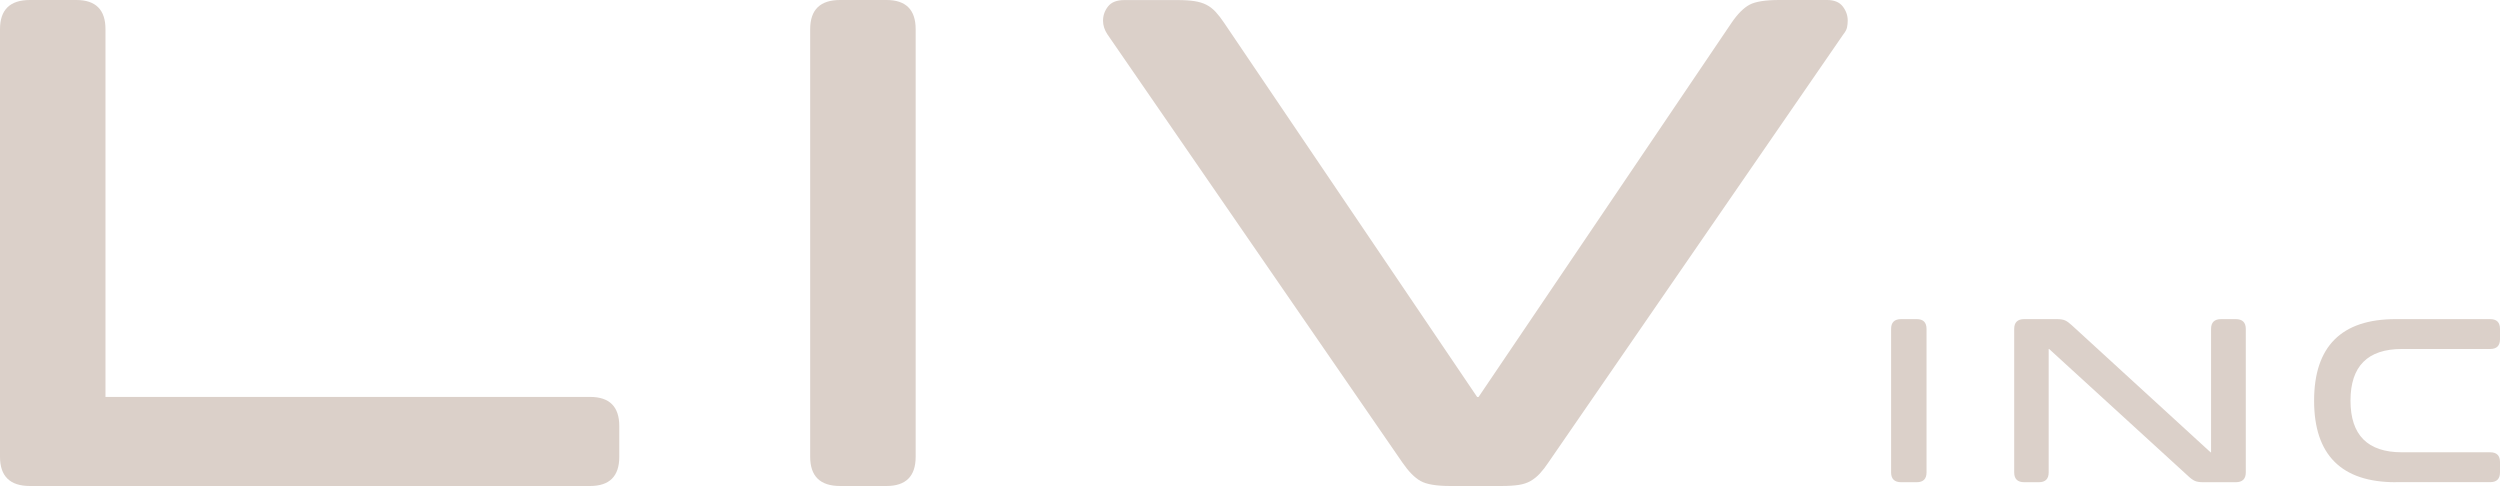
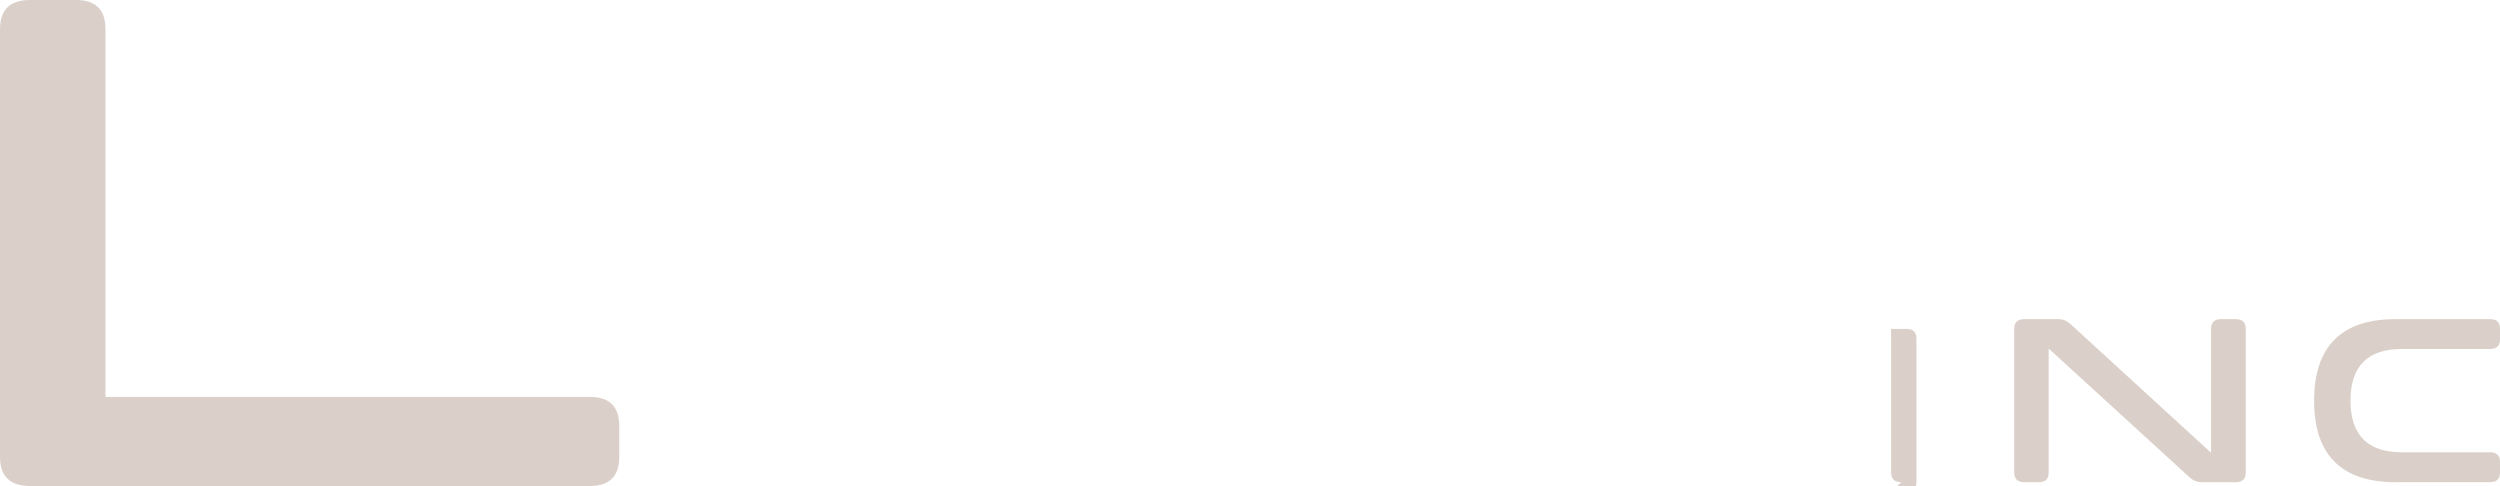
<svg xmlns="http://www.w3.org/2000/svg" id="Layer_1" data-name="Layer 1" viewBox="0 0 390.13 75.84">
  <defs>
    <style>
      .cls-1 {
        fill: #dbd0c9;
      }
    </style>
  </defs>
  <g>
-     <path class="cls-1" d="m296.68,75.25c-1.04,0-1.57-.51-1.57-1.53v-22.39c0-1.02.52-1.53,1.57-1.53h2.43c1.02,0,1.53.51,1.53,1.53v22.39c0,1.02-.51,1.53-1.53,1.53h-2.43Z" />
+     <path class="cls-1" d="m296.68,75.25c-1.04,0-1.57-.51-1.57-1.53v-22.39h2.43c1.02,0,1.53.51,1.53,1.53v22.39c0,1.02-.51,1.53-1.53,1.53h-2.43Z" />
    <path class="cls-1" d="m343.81,75.25c-.57,0-1.01-.07-1.31-.21-.3-.14-.64-.38-1.01-.73l-21.72-19.85h-.07v19.26c0,1.02-.51,1.53-1.53,1.53h-2.28c-1.05,0-1.57-.51-1.57-1.53v-22.39c0-1.02.52-1.53,1.57-1.53h5.08c.57,0,1.01.07,1.31.21s.63.38,1.01.73l21.68,19.85h.07v-19.26c0-1.02.52-1.53,1.57-1.53h2.28c1.04,0,1.57.51,1.57,1.53v22.39c0,1.02-.52,1.53-1.57,1.53h-5.08Z" />
    <path class="cls-1" d="m373.85,75.25c-4.23,0-7.41-1.06-9.54-3.19-2.13-2.13-3.19-5.31-3.19-9.53s1.06-7.41,3.19-9.54c2.13-2.13,5.31-3.19,9.54-3.19h14.75c1.02,0,1.53.51,1.53,1.53v1.6c0,1.02-.51,1.53-1.53,1.53h-13.78c-5.35,0-8.02,2.69-8.02,8.06s2.67,8.06,8.02,8.06h13.78c1.02,0,1.53.51,1.53,1.53v1.6c0,1.02-.51,1.53-1.53,1.53h-14.75Z" />
  </g>
  <g>
    <path class="cls-1" d="m4.67,75.84c-3.11,0-4.67-1.52-4.67-4.56V4.56C0,1.52,1.56,0,4.67,0h7.23c3.04,0,4.56,1.52,4.56,4.56v57.38h75.62c3.04,0,4.56,1.52,4.56,4.56v4.78c0,3.04-1.52,4.56-4.56,4.56H4.67Z" />
-     <path class="cls-1" d="m131.1,75.84c-3.11,0-4.67-1.52-4.67-4.56V4.56c0-3.04,1.56-4.56,4.67-4.56h7.23c3.04,0,4.56,1.52,4.56,4.56v66.72c0,3.04-1.52,4.56-4.56,4.56h-7.23Z" />
-     <path class="cls-1" d="m226.29,75.84c-2.15,0-3.69-.26-4.61-.78-.93-.52-1.87-1.48-2.84-2.89L172.8,5.34c-.44-.67-.67-1.37-.67-2.11,0-.81.26-1.56.78-2.22.52-.67,1.37-1,2.56-1h8.23c1.11,0,2.02.06,2.72.17.7.11,1.32.3,1.83.56.52.26,1,.63,1.45,1.11.44.48.89,1.06,1.33,1.72l39.48,58.38h.22L270.21,3.56c.96-1.41,1.91-2.35,2.84-2.84.93-.48,2.46-.72,4.61-.72h7.45c1.11,0,1.93.33,2.45,1,.52.67.78,1.41.78,2.22,0,.37-.04.72-.11,1.06-.07.33-.26.69-.56,1.06l-46.04,66.83c-.44.67-.89,1.24-1.33,1.72-.44.48-.93.87-1.45,1.17-.52.3-1.13.5-1.83.61-.71.11-1.61.17-2.72.17h-8.01Z" />
  </g>
</svg>